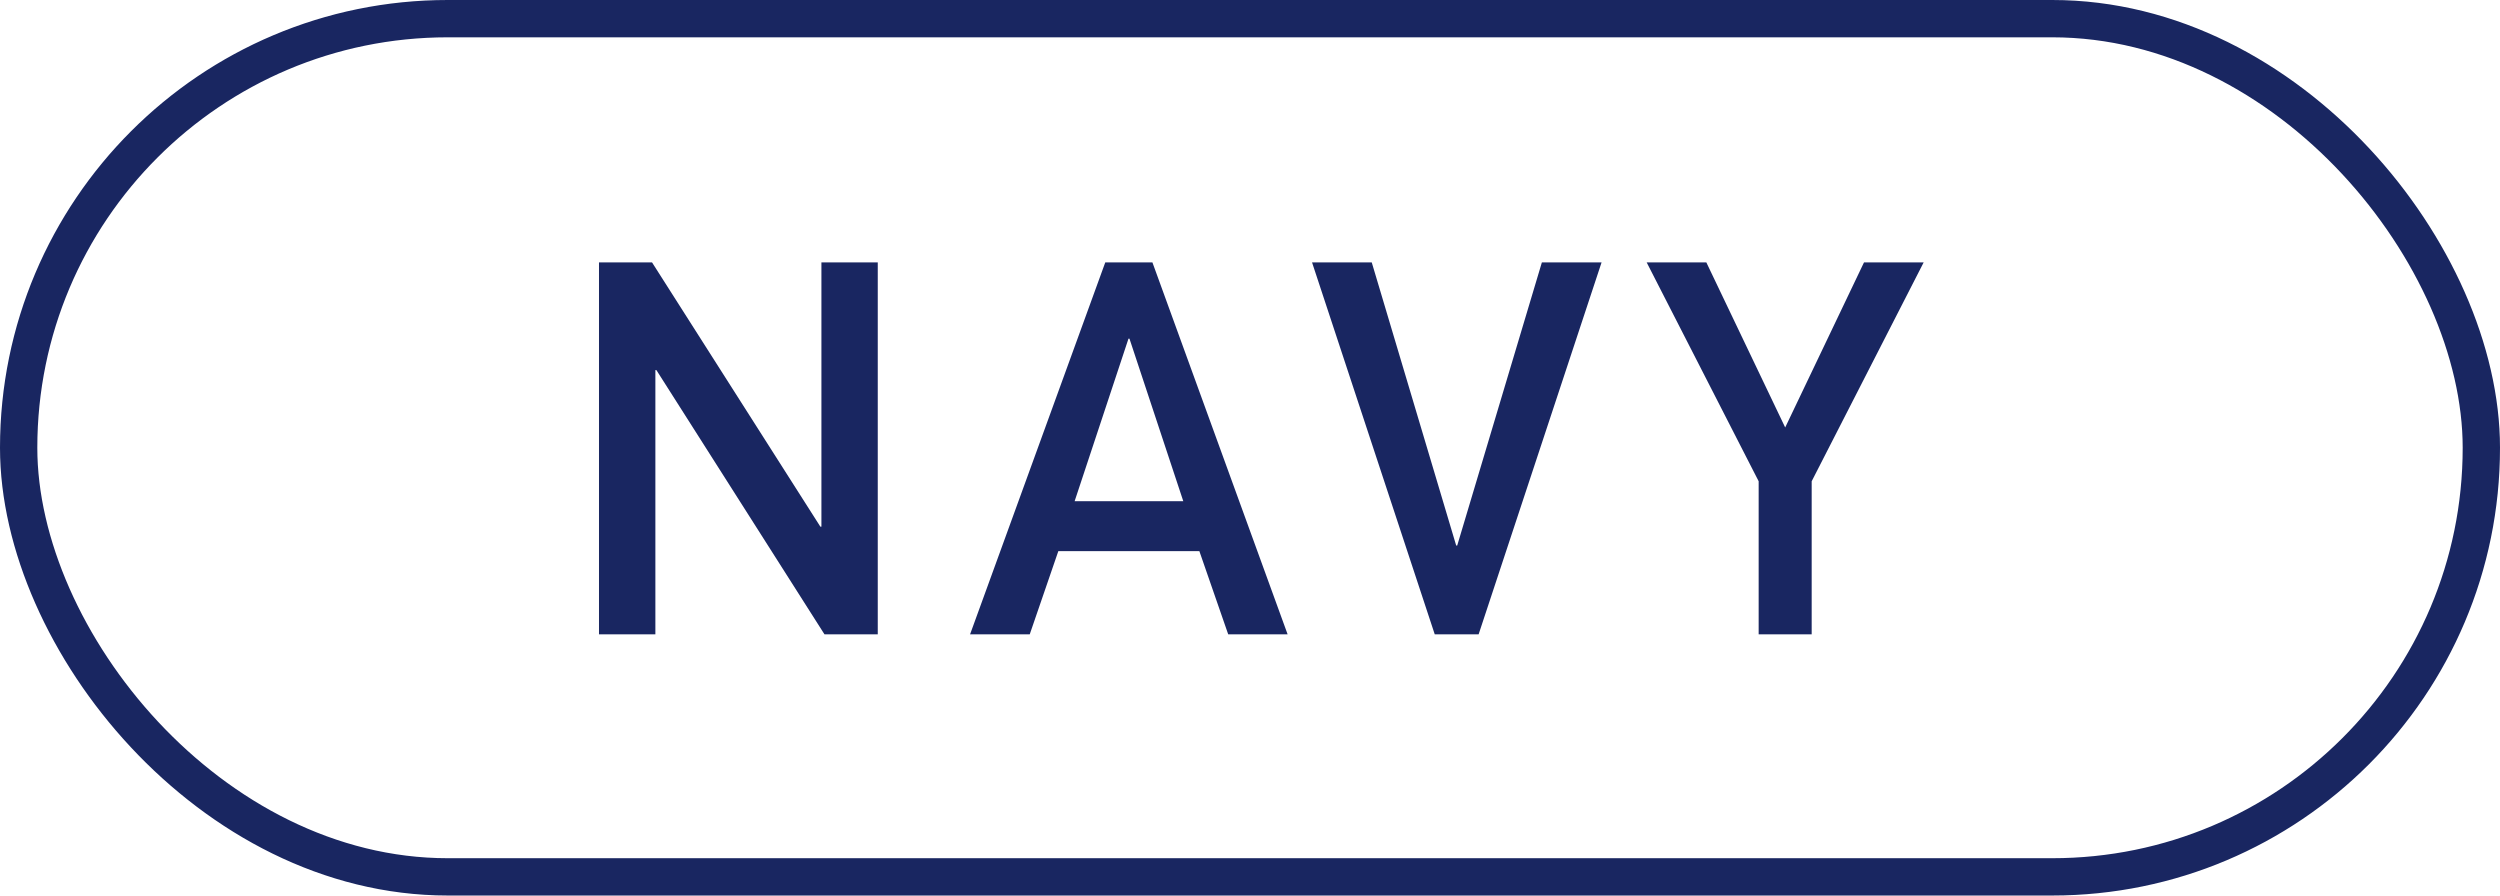
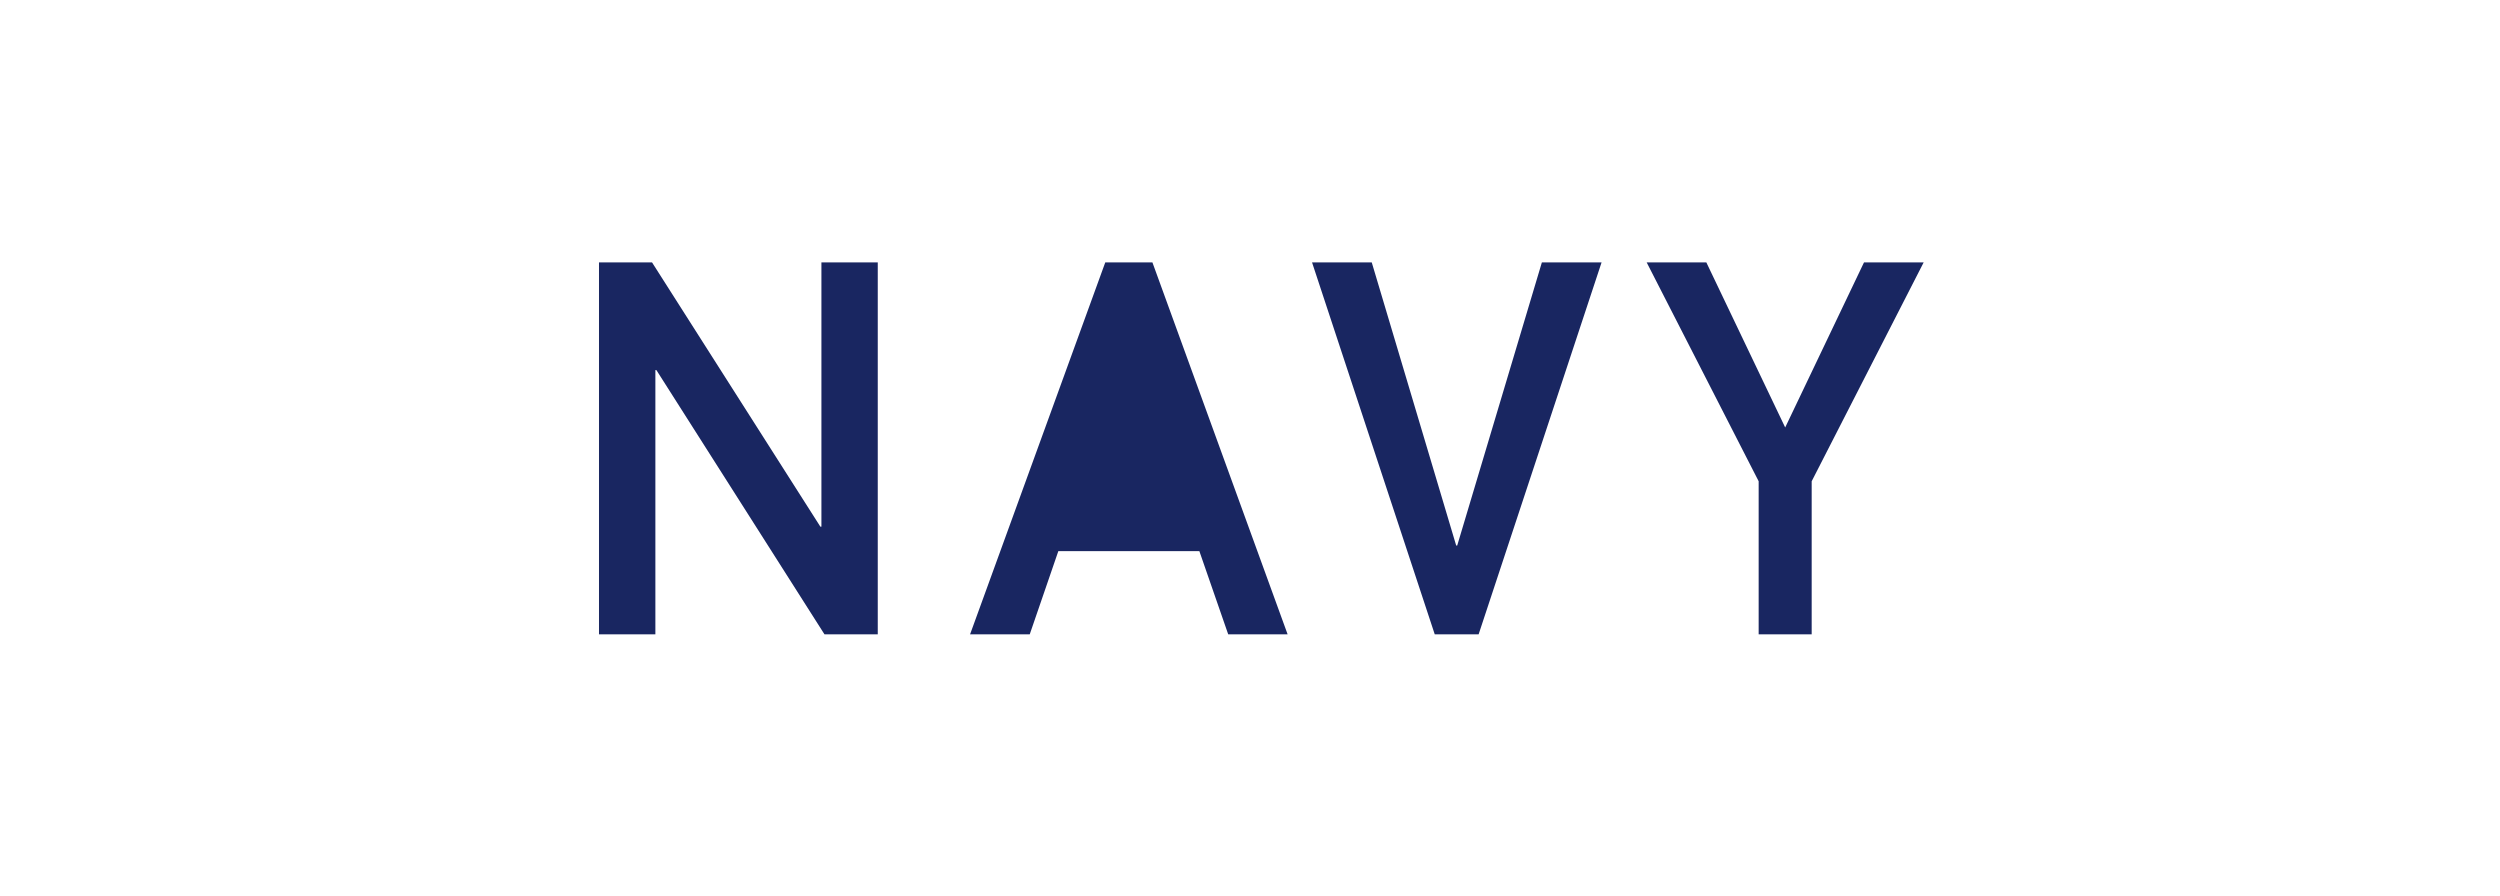
<svg xmlns="http://www.w3.org/2000/svg" width="67" height="24" viewBox="0 0 67 24" fill="none">
-   <rect x="0.5" y="0.5" width="66" height="23" rx="11.5" stroke="#192661" />
-   <path d="M16.053 17V7.033H17.475L21.986 14.115H22.014V7.033H23.524V17H22.096L17.591 9.918H17.564V17H16.053ZM28.8 13.432H31.712L30.27 9.077H30.243L28.8 13.432ZM32.916 17L32.143 14.771H28.363L27.597 17H25.998L29.621 7.033H30.885L34.508 17H32.916ZM38.451 17L35.163 7.033H36.763L39.026 14.621H39.053L41.322 7.033H42.922L39.627 17H38.451ZM47.132 17V12.898L44.131 7.033H45.73L47.843 11.456L49.955 7.033H51.554L48.553 12.898V17H47.132Z" fill="#192661" />
+   <path d="M16.053 17V7.033H17.475L21.986 14.115H22.014V7.033H23.524V17H22.096L17.591 9.918H17.564V17H16.053ZM28.8 13.432H31.712H30.243L28.8 13.432ZM32.916 17L32.143 14.771H28.363L27.597 17H25.998L29.621 7.033H30.885L34.508 17H32.916ZM38.451 17L35.163 7.033H36.763L39.026 14.621H39.053L41.322 7.033H42.922L39.627 17H38.451ZM47.132 17V12.898L44.131 7.033H45.73L47.843 11.456L49.955 7.033H51.554L48.553 12.898V17H47.132Z" fill="#192661" />
</svg>